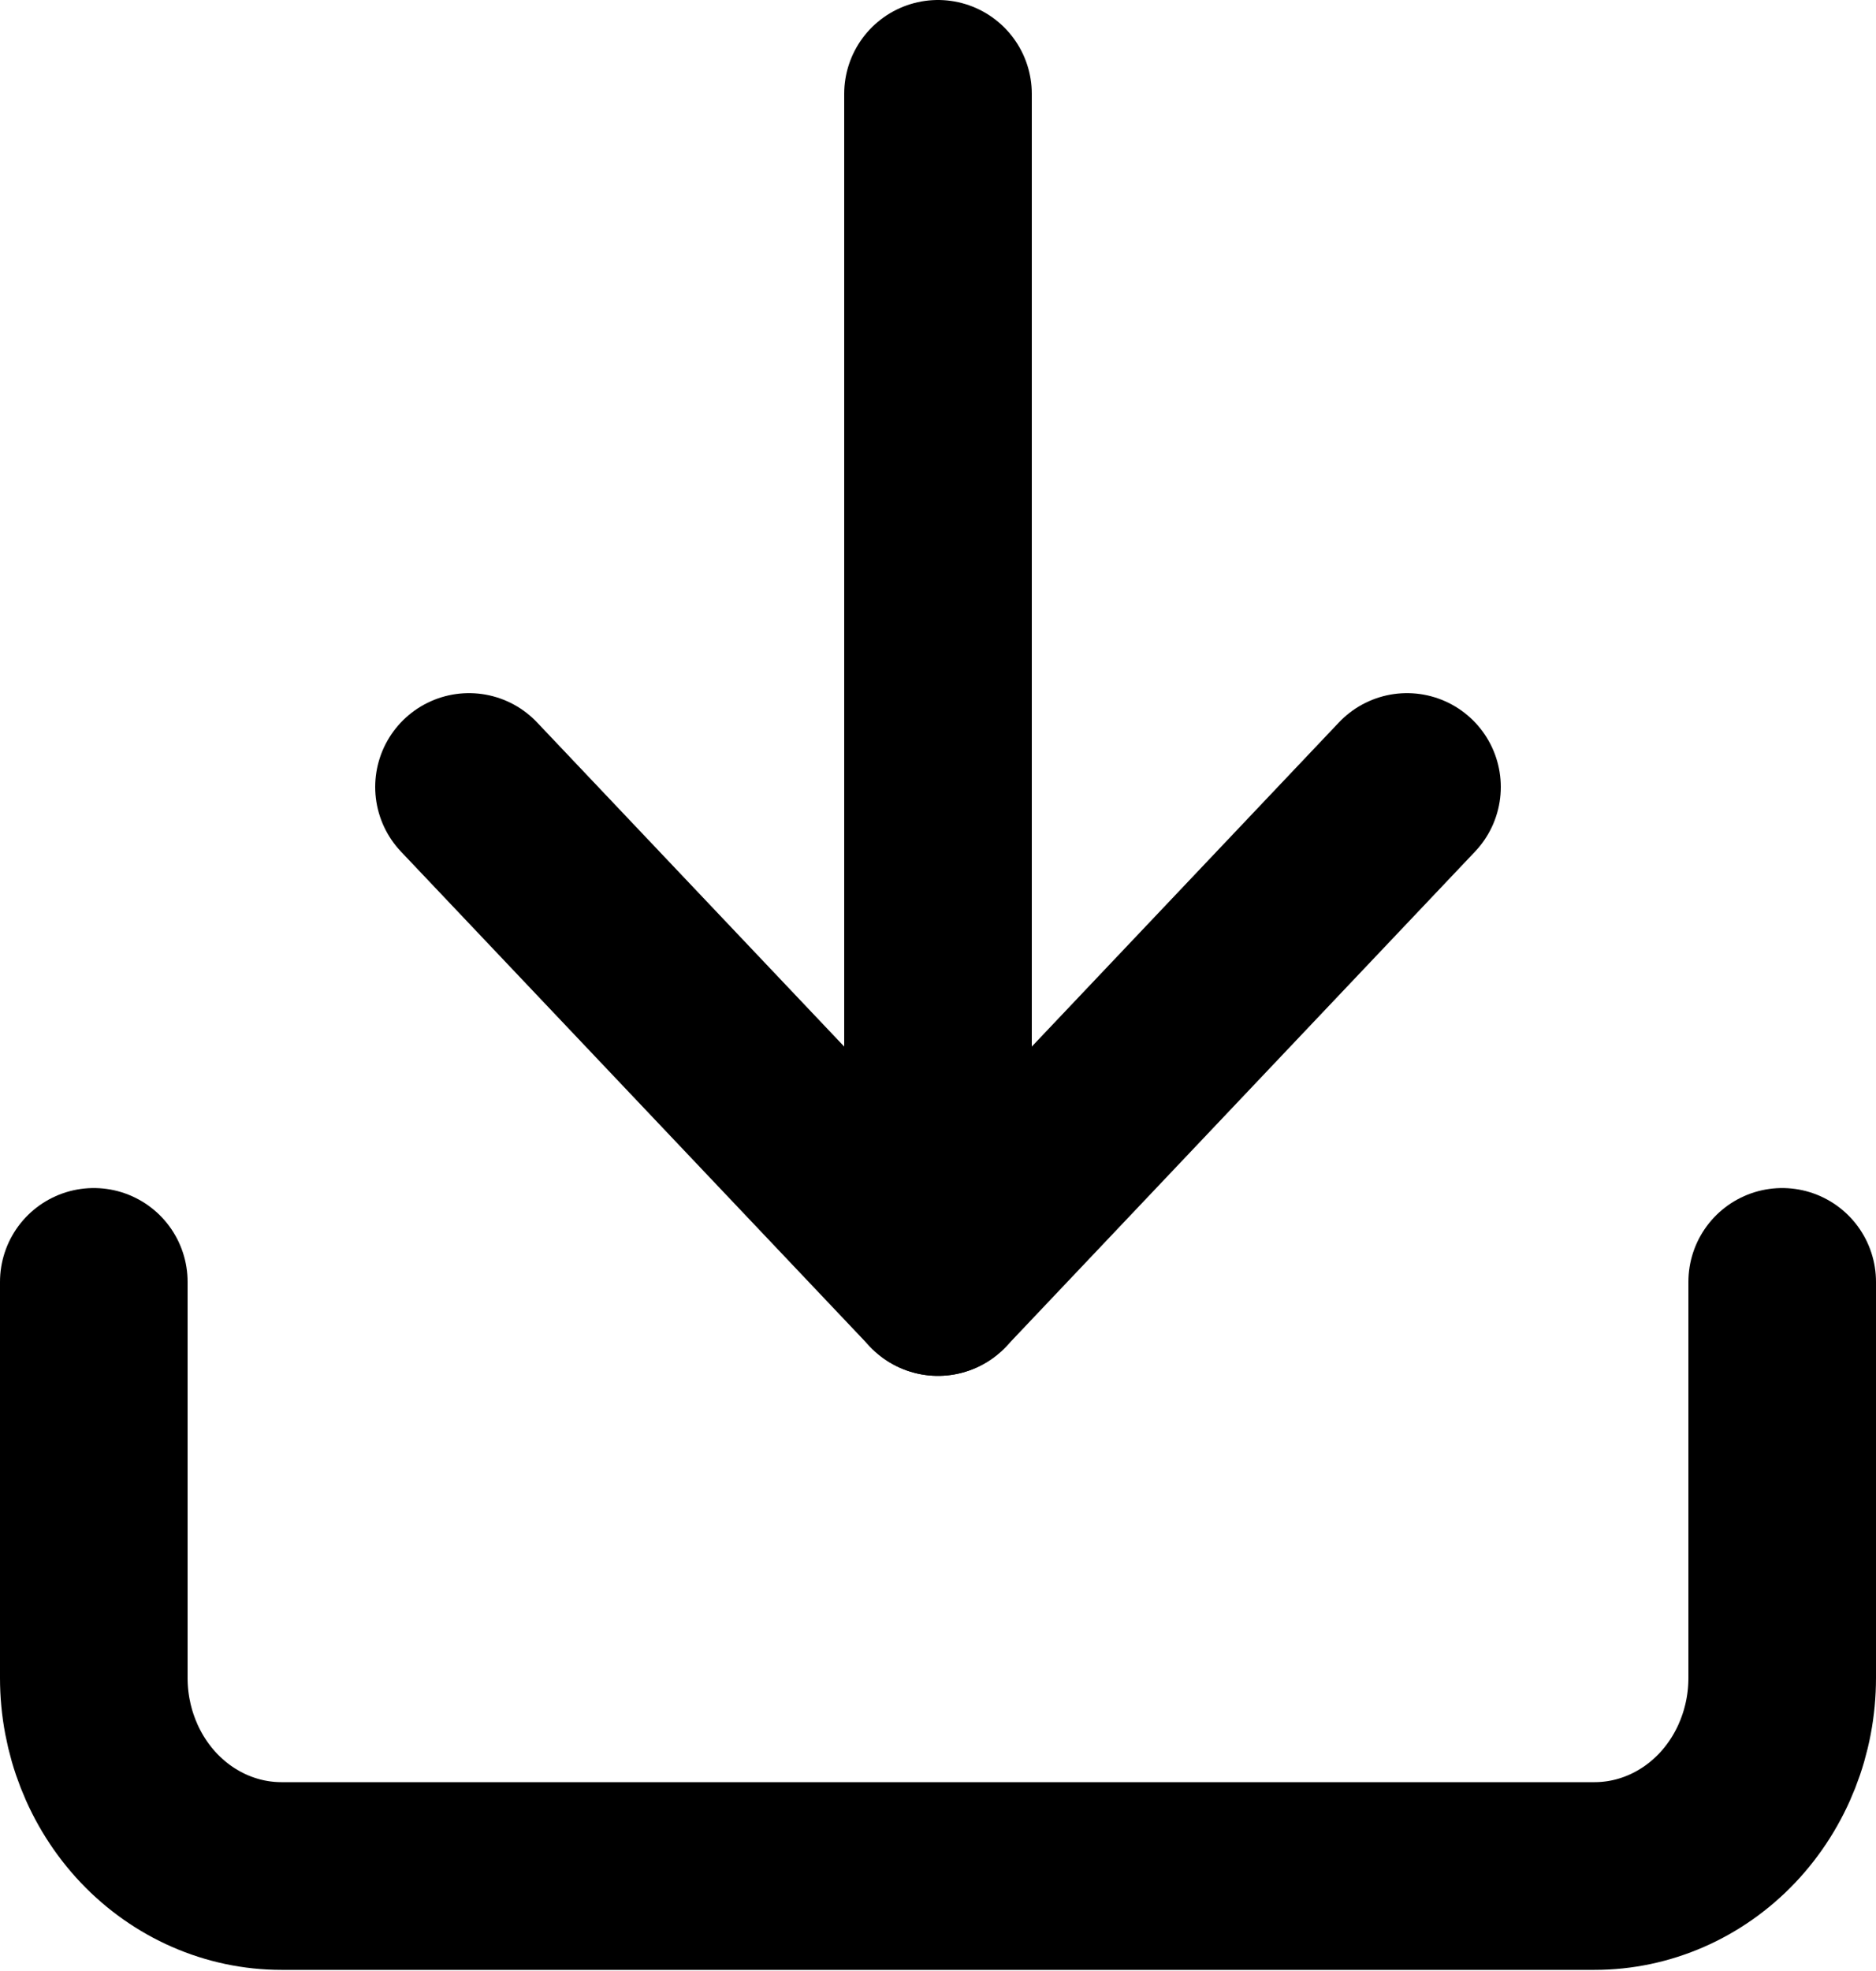
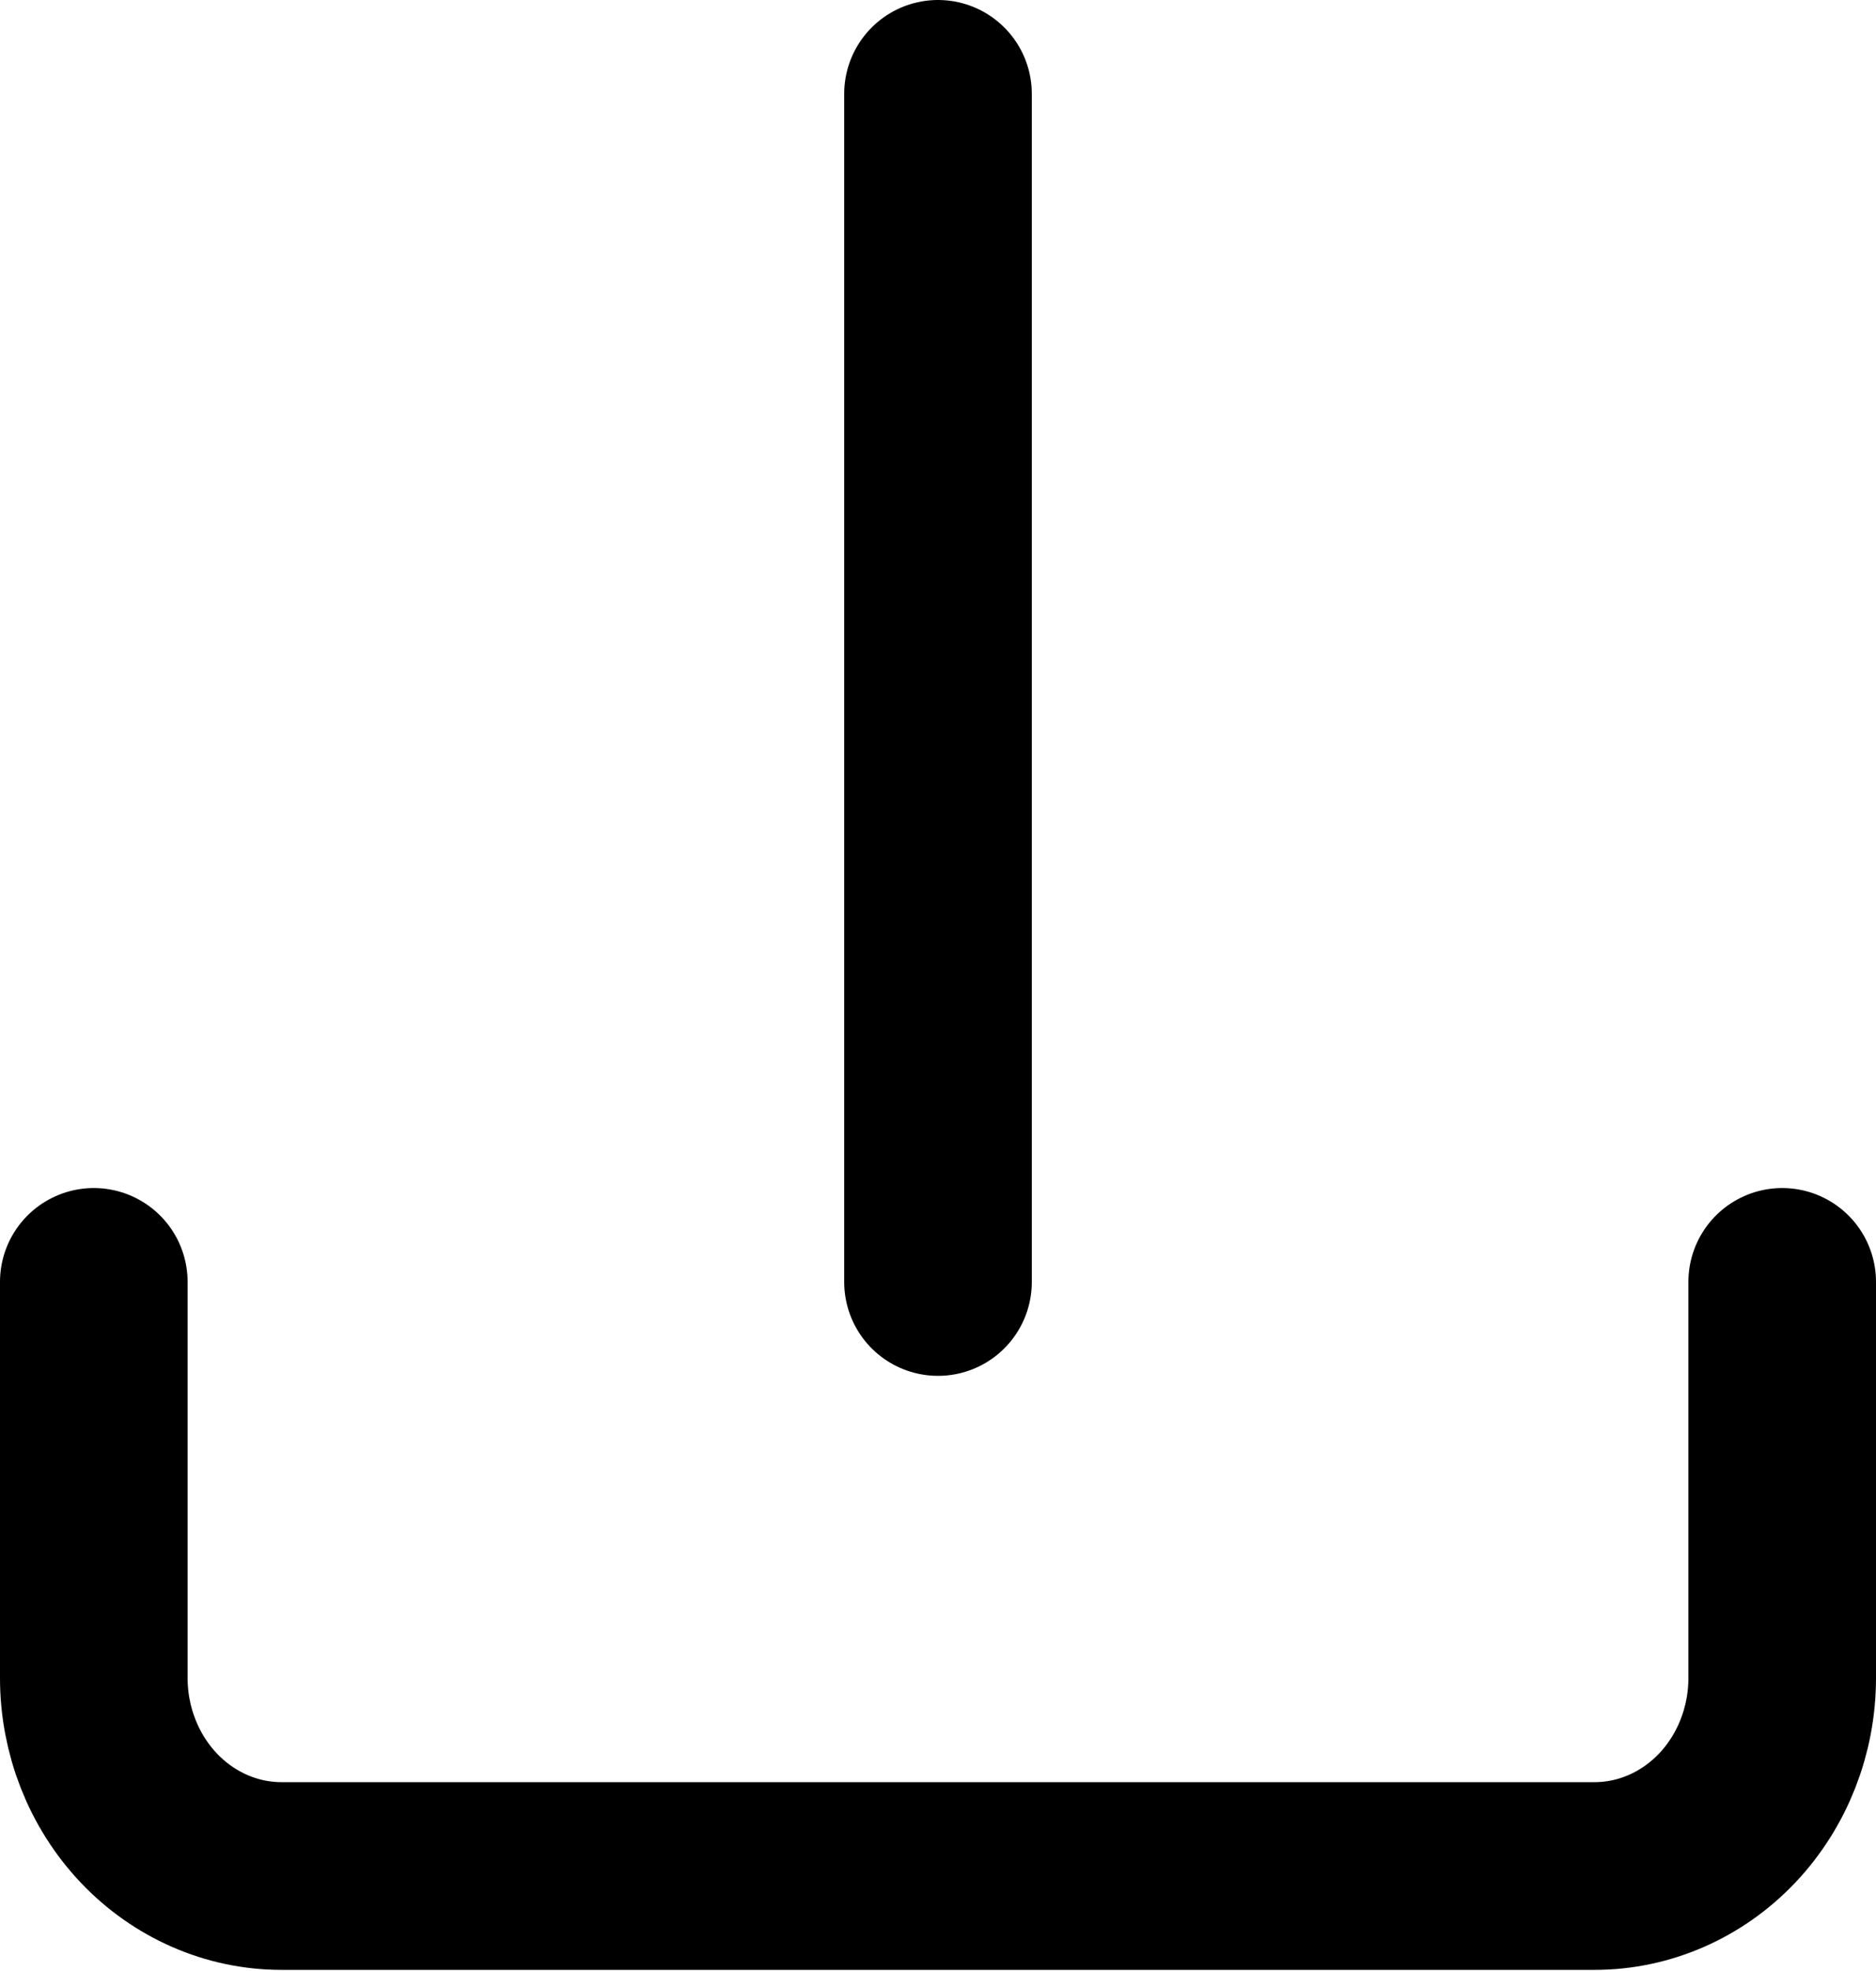
<svg xmlns="http://www.w3.org/2000/svg" width="20" height="21" viewBox="0 0 20 21" fill="none">
  <path d="M19 13.658V17.878C19 18.437 18.789 18.974 18.414 19.37C18.039 19.765 17.53 19.988 17 19.988H3C2.47 19.988 1.961 19.765 1.586 19.37C1.211 18.974 1 18.437 1 17.878V13.658" stroke="black" stroke-width="2" stroke-linecap="round" stroke-linejoin="round" />
-   <path d="M5 8.385L10 13.659L15 8.385" stroke="black" stroke-width="2" stroke-linecap="round" stroke-linejoin="round" />
  <path d="M10 13.659V1" stroke="black" stroke-width="2" stroke-linecap="round" stroke-linejoin="round" />
</svg>